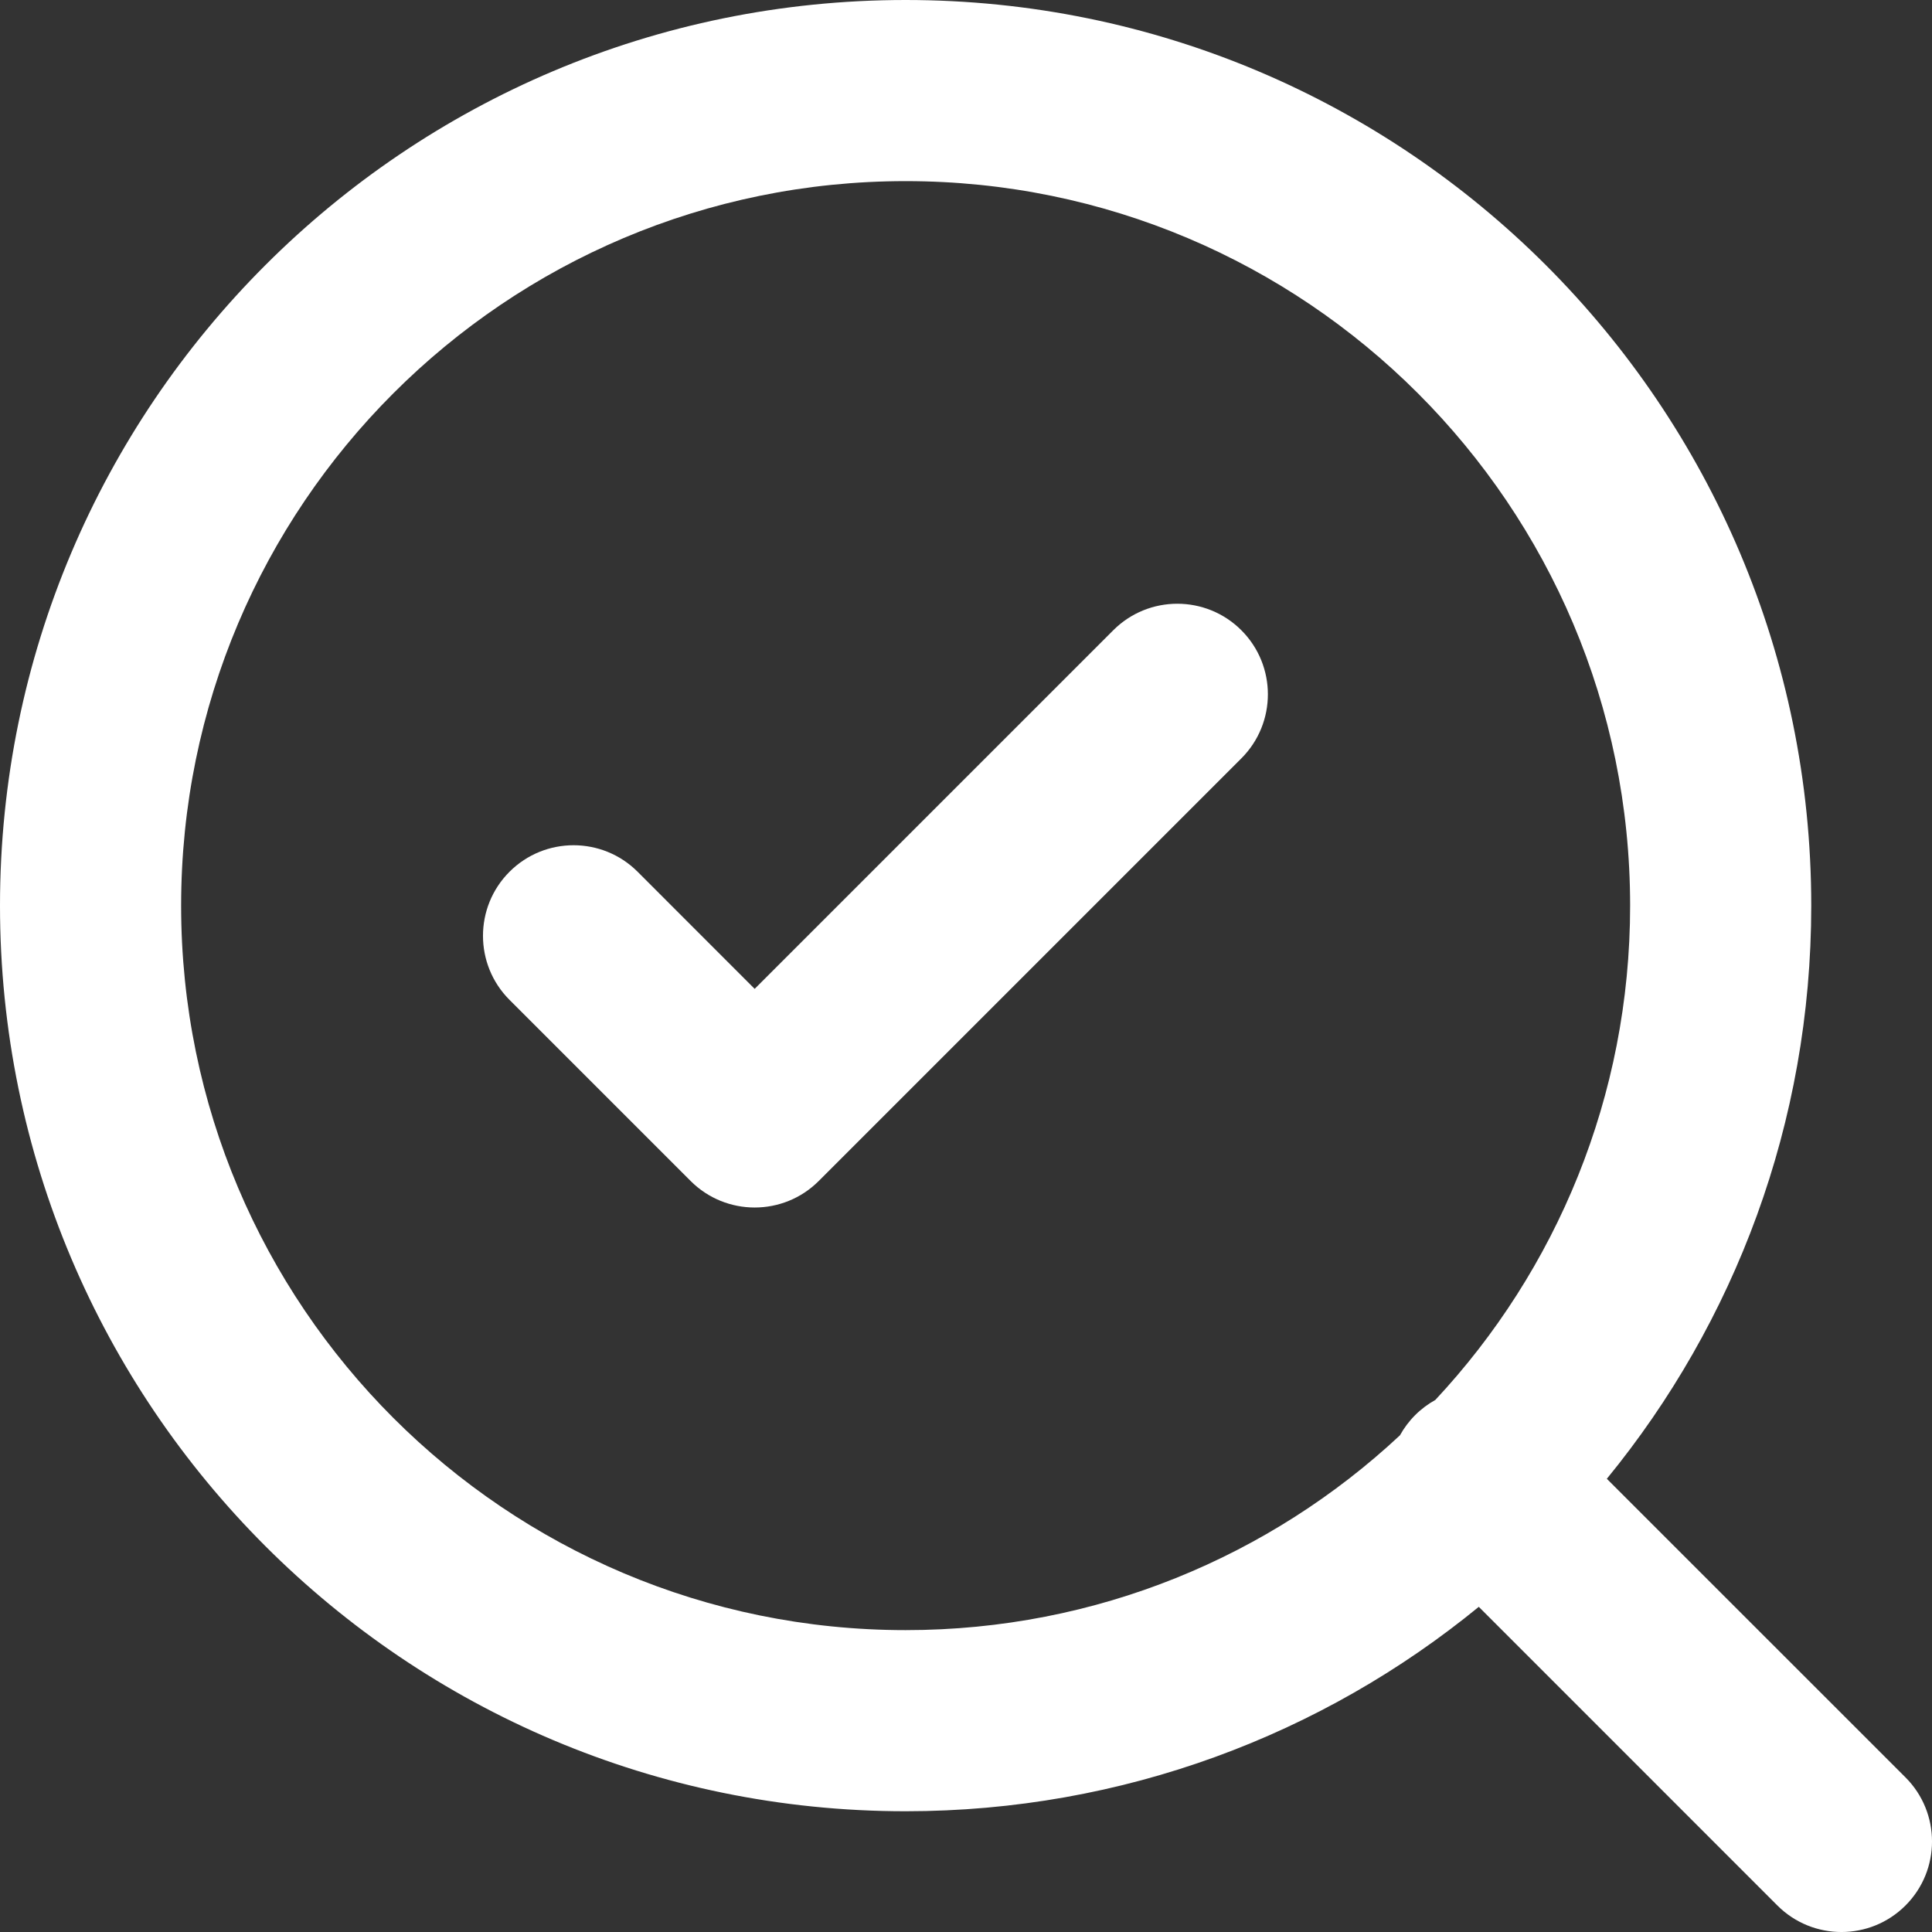
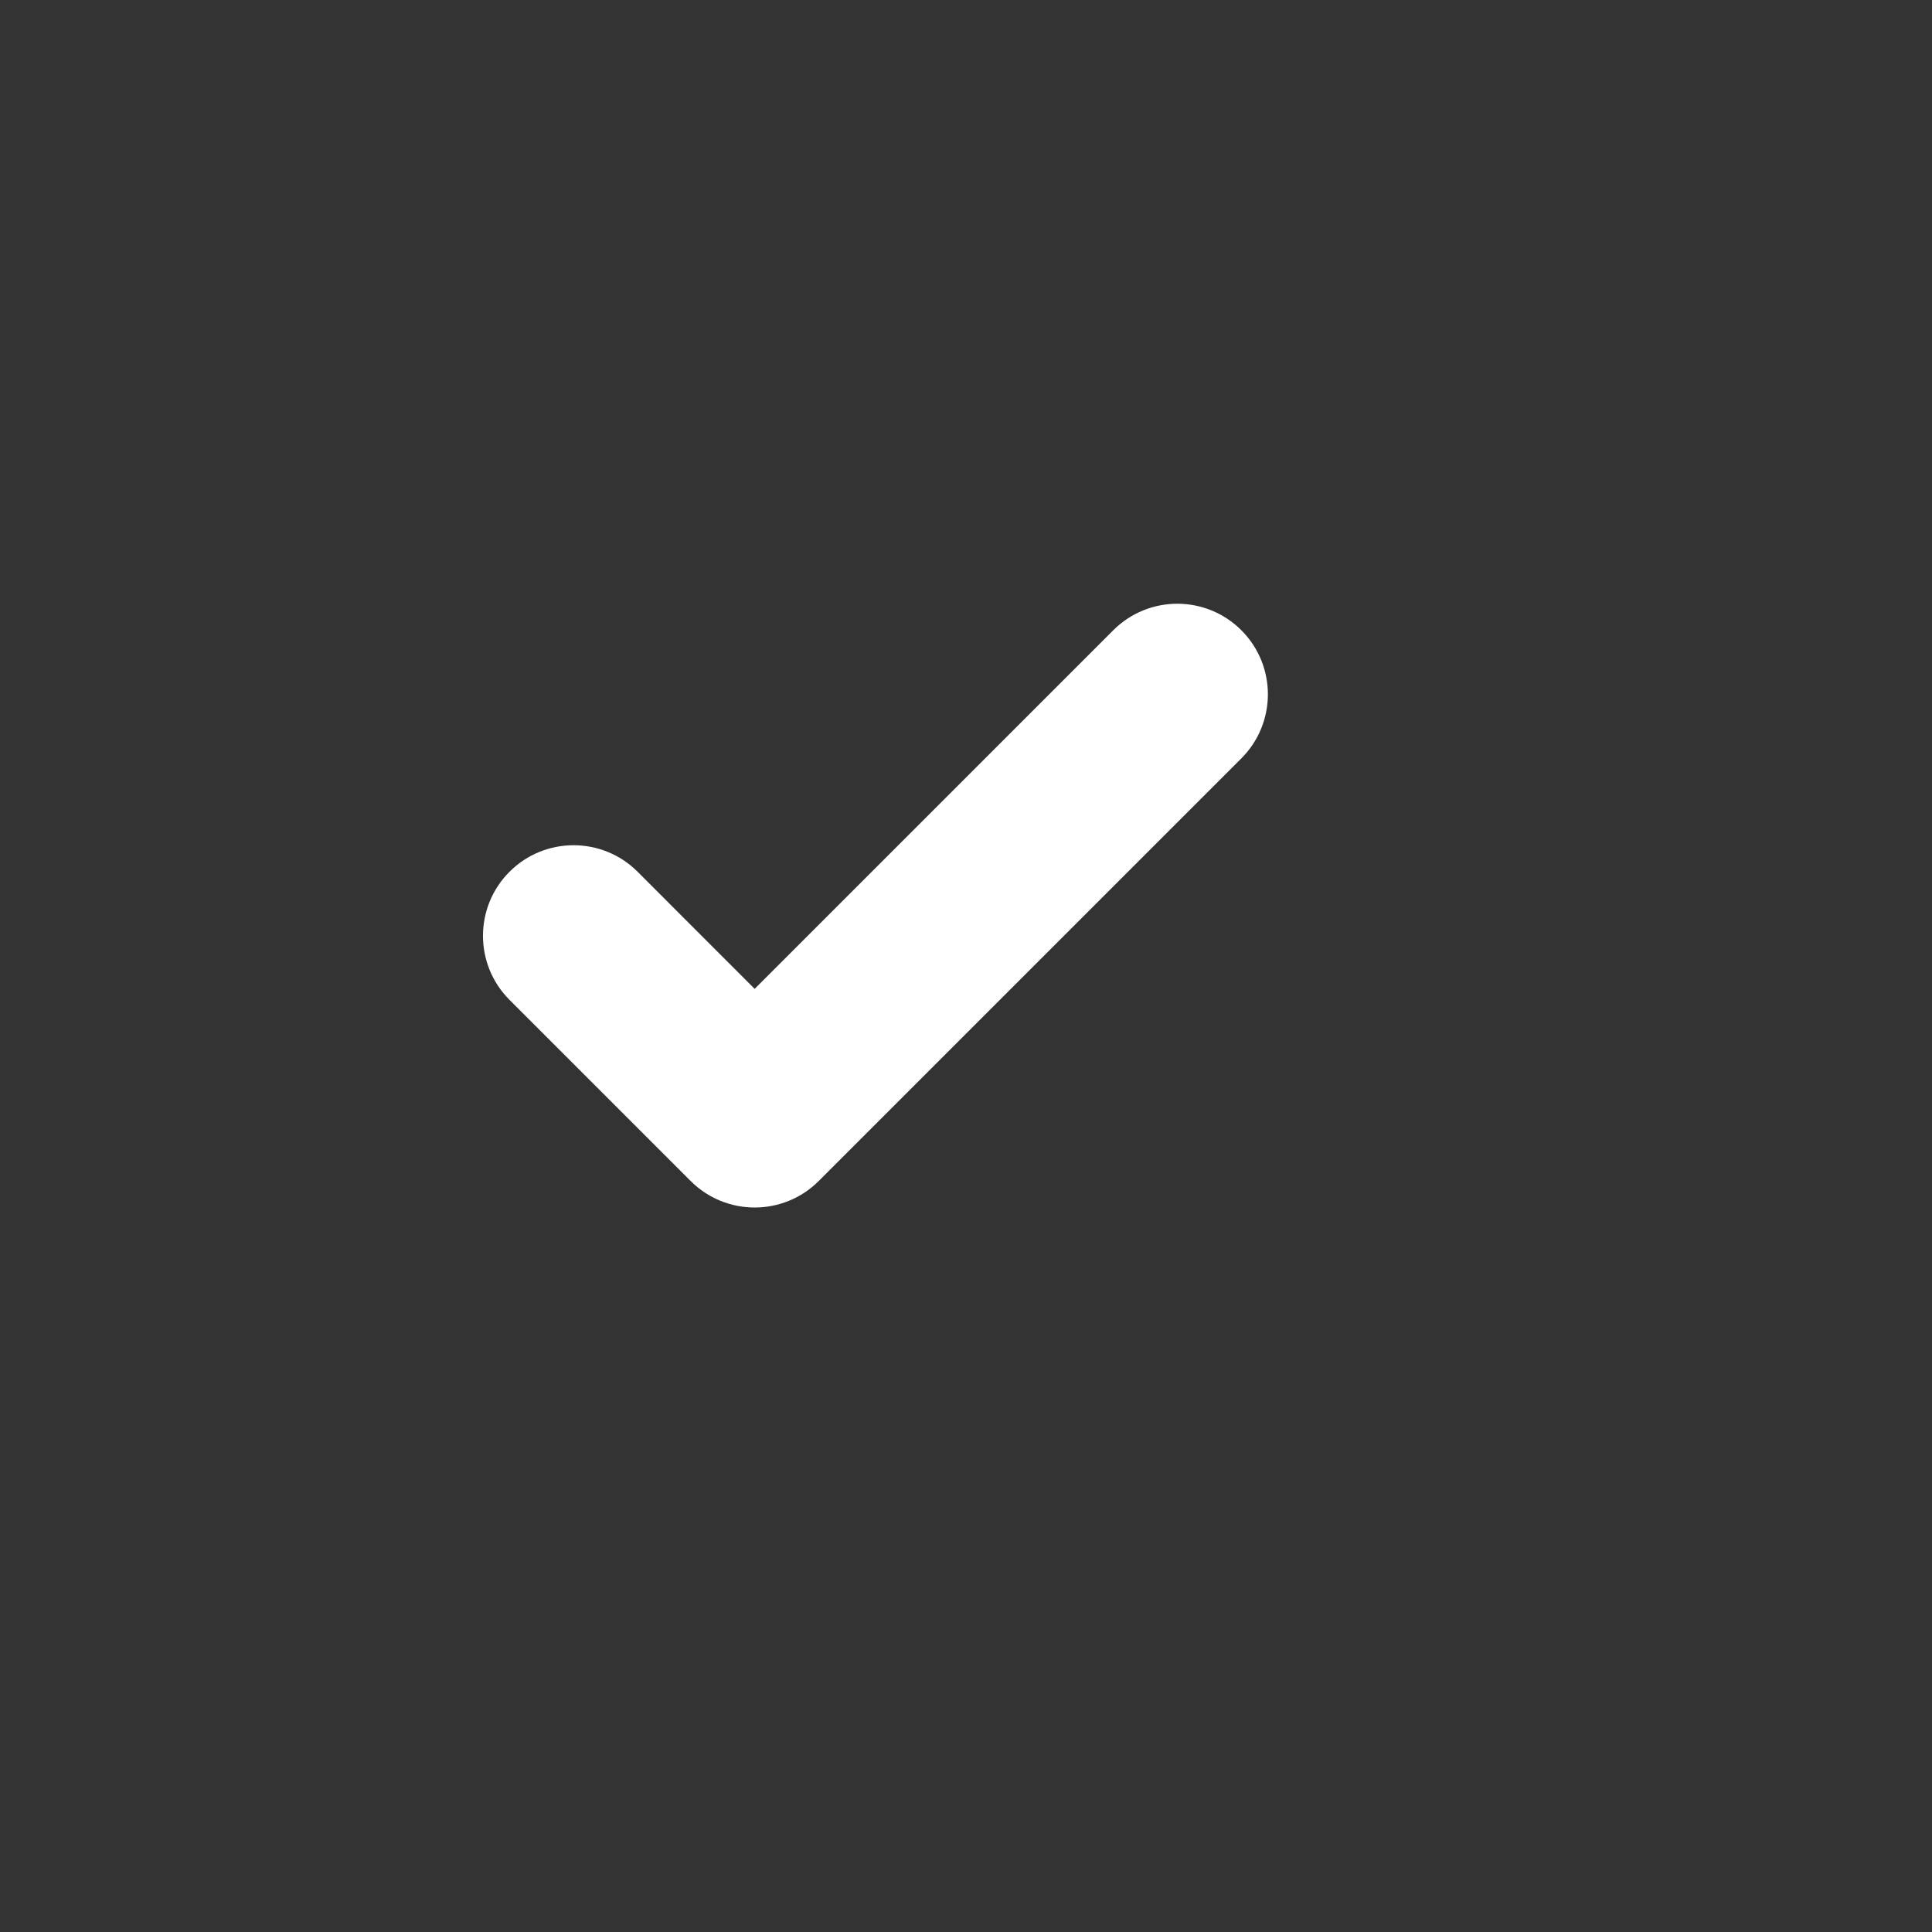
<svg xmlns="http://www.w3.org/2000/svg" width="36" height="36" viewBox="0 0 36 36" fill="none">
  <rect x="0" y="0" width="36" height="36" fill="#333333" stroke="none" />
  <path d="M23.131 14.131C23.79 13.472 23.79 12.403 23.131 11.744C22.472 11.085 21.403 11.085 20.744 11.744L14.062 18.426L11.881 16.244C11.222 15.585 10.153 15.585 9.494 16.244C8.835 16.903 8.835 17.972 9.494 18.631L12.869 22.006C13.528 22.665 14.597 22.665 15.256 22.006L23.131 14.131Z" fill="white" />
-   <path fill-rule="evenodd" clip-rule="evenodd" d="M16.875 33.75C20.927 33.75 24.646 32.322 27.555 29.941L33.119 35.506C33.778 36.165 34.847 36.165 35.506 35.506C36.165 34.847 36.165 33.778 35.506 33.119L29.941 27.555C32.322 24.646 33.75 20.927 33.75 16.875C33.75 7.555 26.195 0 16.875 0C7.555 0 0 7.555 0 16.875C0 26.195 7.555 33.75 16.875 33.75ZM16.875 3.375C9.419 3.375 3.375 9.419 3.375 16.875C3.375 24.331 9.419 30.375 16.875 30.375C20.435 30.375 23.674 28.997 26.086 26.745C26.161 26.61 26.255 26.483 26.369 26.369C26.483 26.255 26.61 26.161 26.745 26.086C28.997 23.674 30.375 20.435 30.375 16.875C30.375 9.419 24.331 3.375 16.875 3.375Z" fill="white" />
</svg>